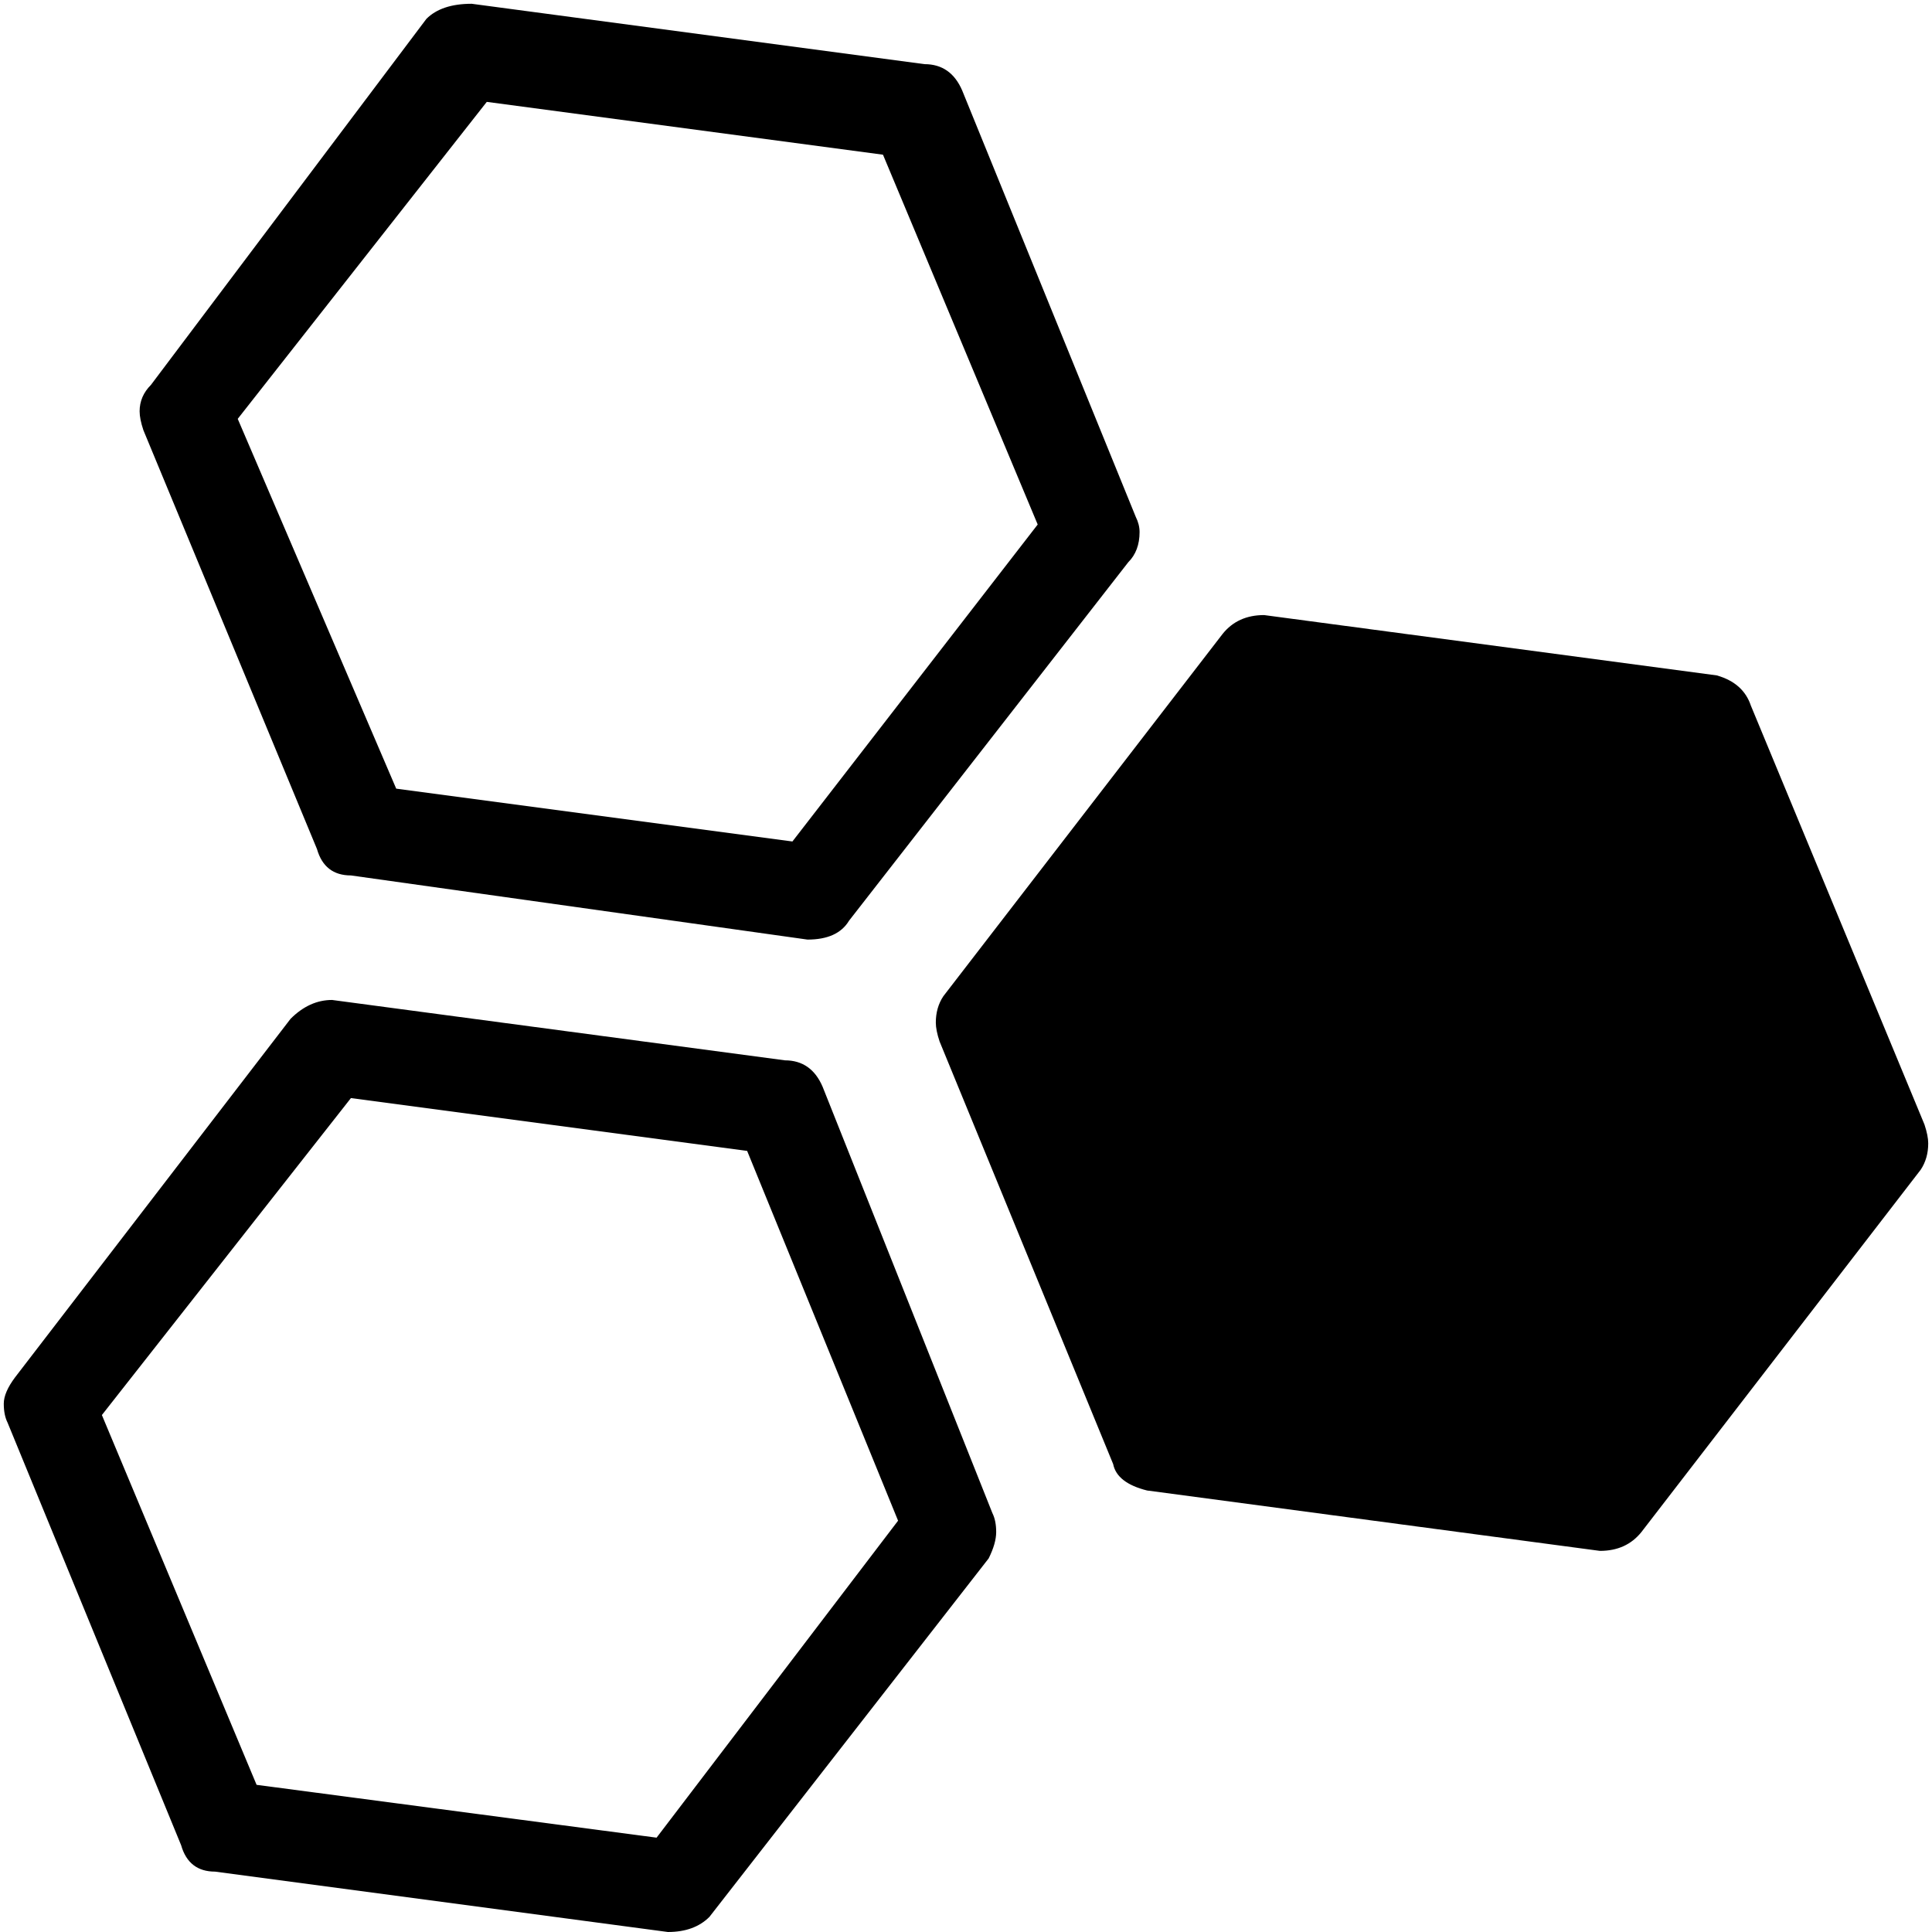
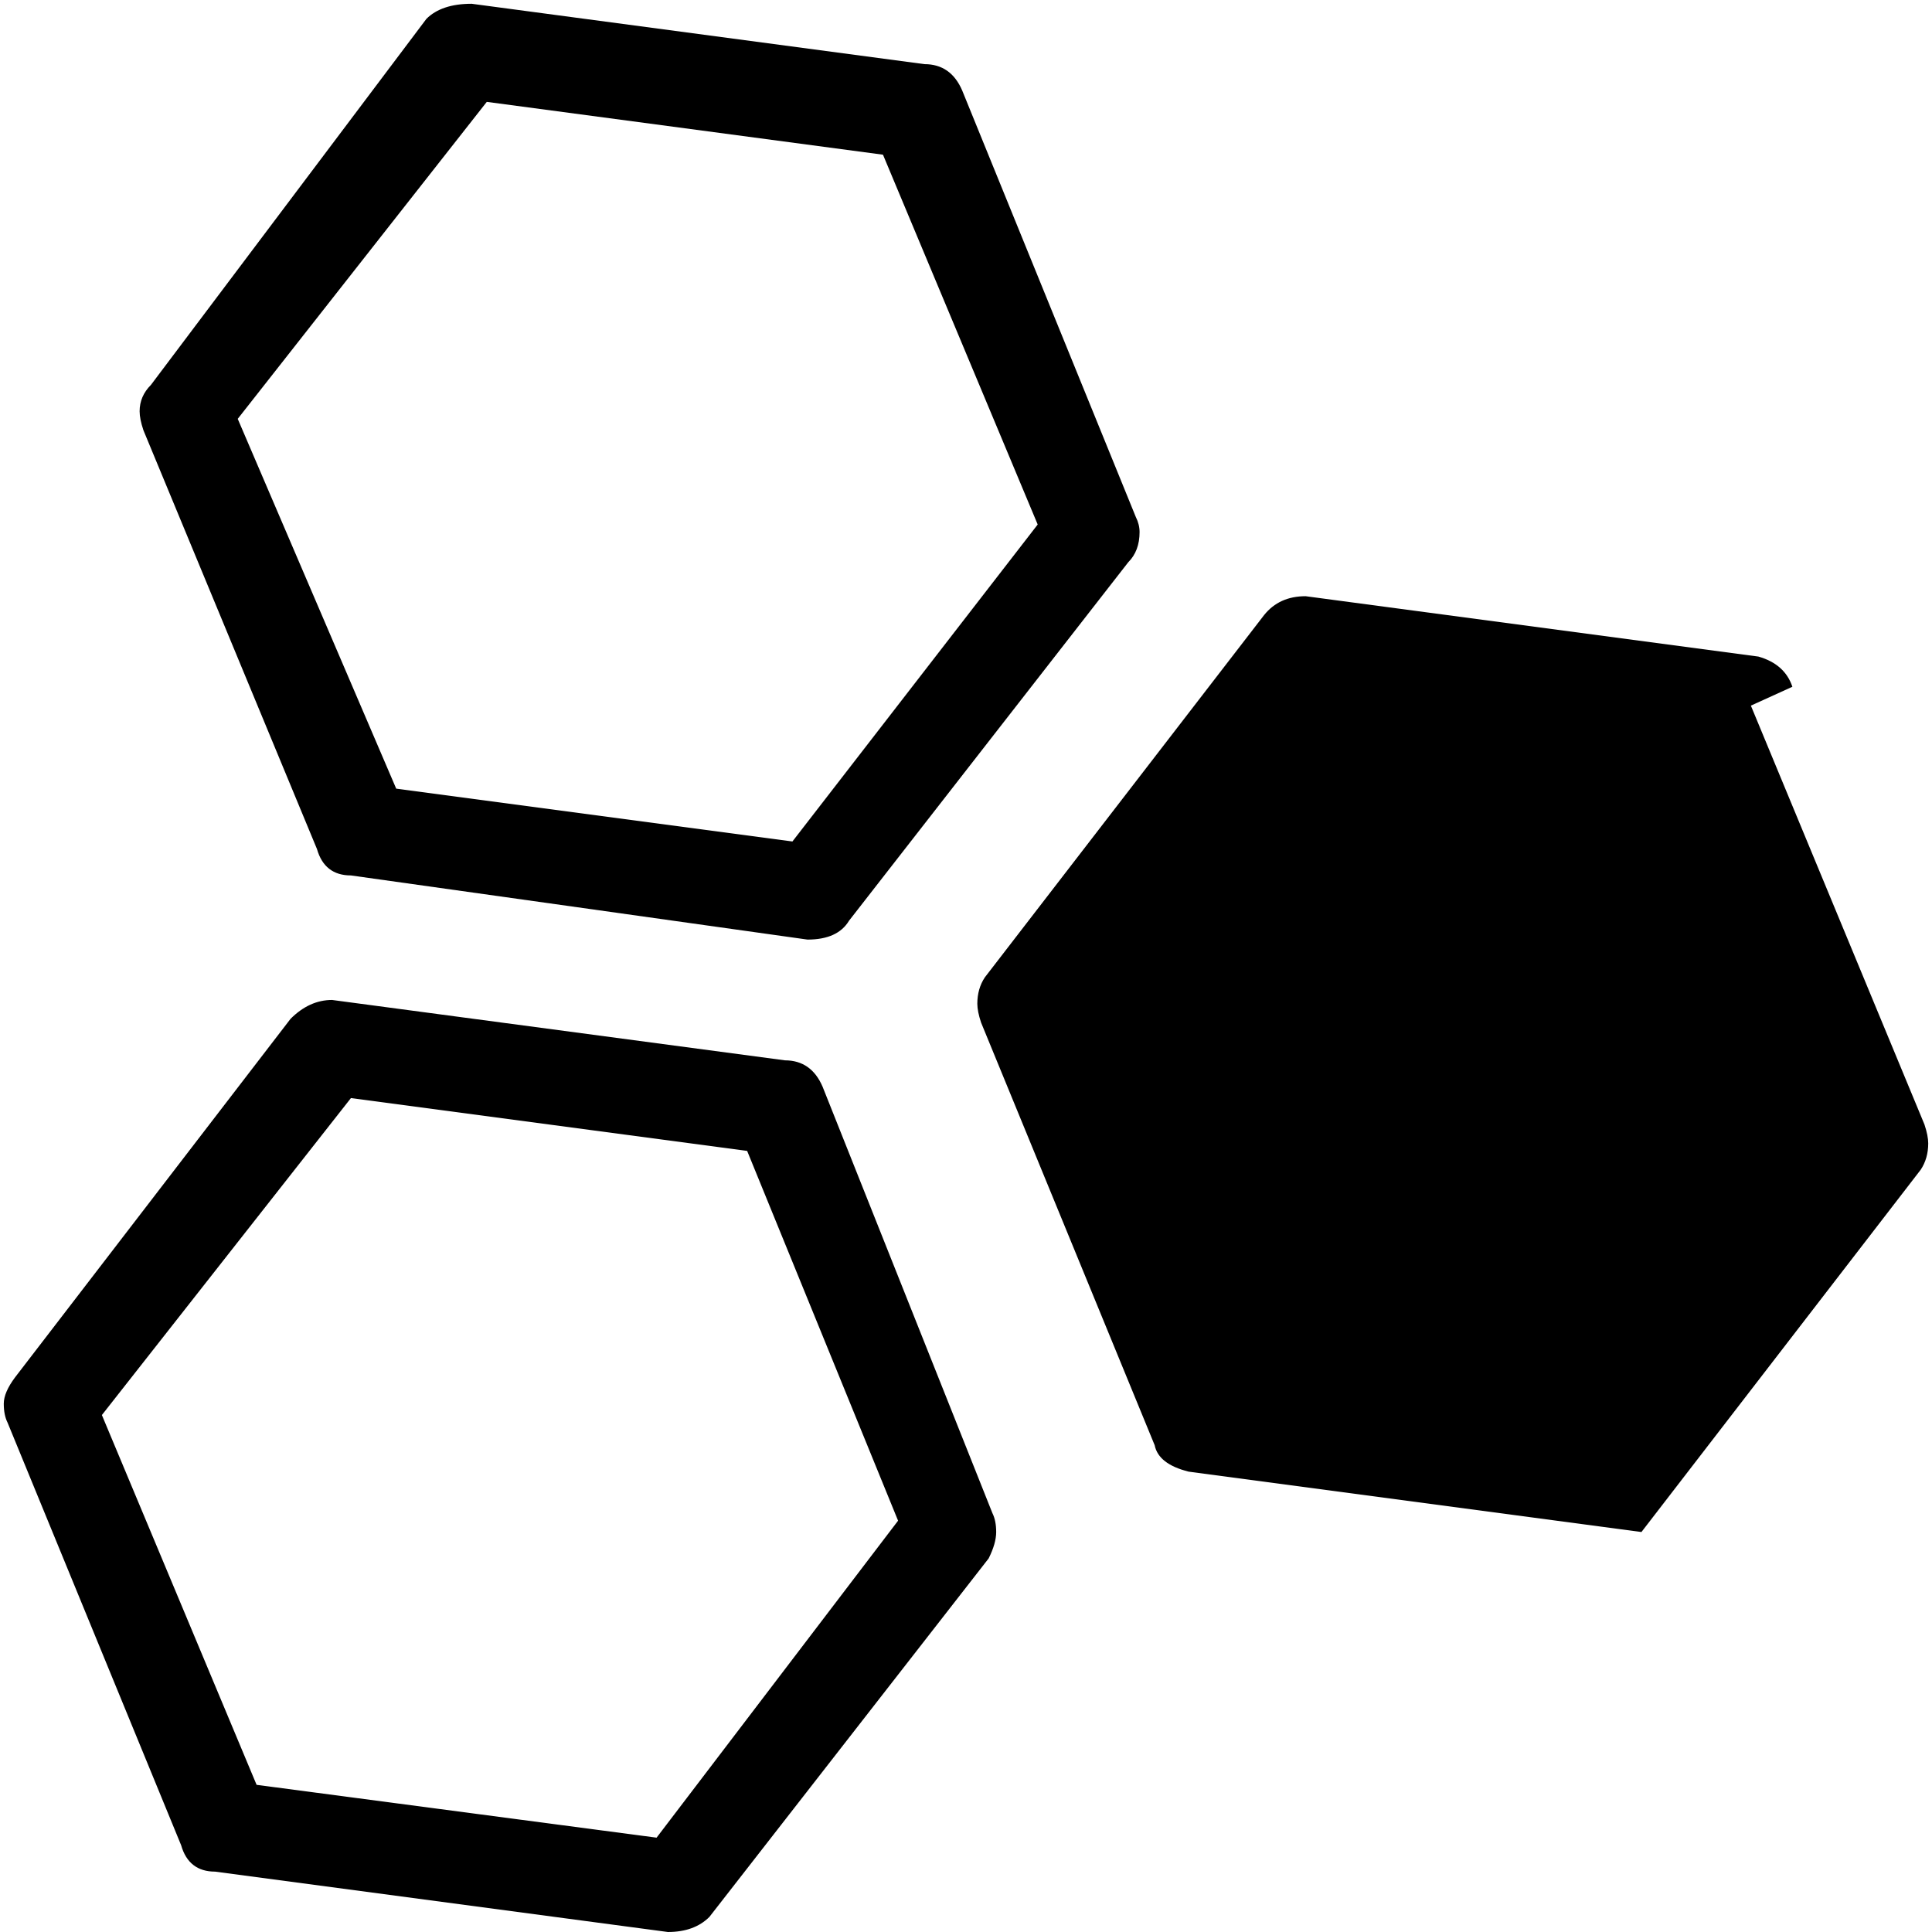
<svg xmlns="http://www.w3.org/2000/svg" viewBox="0 0 512 512">
-   <path d="M88 265l120 16q7 0 10 7l45 113q1 2 1 5t-2 7l-74 95q-4 4-11 4L57 496q-7 0-9-7L2 377q-1-2-1-5t3-7l73-95q5-5 11-5zm86 222l64-84-40-98-105-14-66 84 41 98zm40-238L93 232q-7 0-9-7L38 114q-1-3-1-5 0-4 3-7l73-97q4-4 12-4l120 16q7 0 10 7l46 113q1 2 1 4 0 5-3 8l-74 95q-3 5-11 5zM129 27l-66 84 42 98 105 14 65-84-41-98zm335 160l46 111q1 3 1 5 0 4-2 7l-74 96q-4 5-11 5l-120-16q-8-2-9-7l-46-112q-1-3-1-5 0-4 2-7l74-96q4-5 11-5l120 16q7 2 9 8z" />
+   <path d="M88 265l120 16q7 0 10 7l45 113q1 2 1 5t-2 7l-74 95q-4 4-11 4L57 496q-7 0-9-7L2 377q-1-2-1-5t3-7l73-95q5-5 11-5zm86 222l64-84-40-98-105-14-66 84 41 98zm40-238L93 232q-7 0-9-7L38 114q-1-3-1-5 0-4 3-7l73-97q4-4 12-4l120 16q7 0 10 7l46 113q1 2 1 4 0 5-3 8l-74 95q-3 5-11 5zM129 27l-66 84 42 98 105 14 65-84-41-98zm335 160l46 111q1 3 1 5 0 4-2 7l-74 96l-120-16q-8-2-9-7l-46-112q-1-3-1-5 0-4 2-7l74-96q4-5 11-5l120 16q7 2 9 8z" />
</svg>